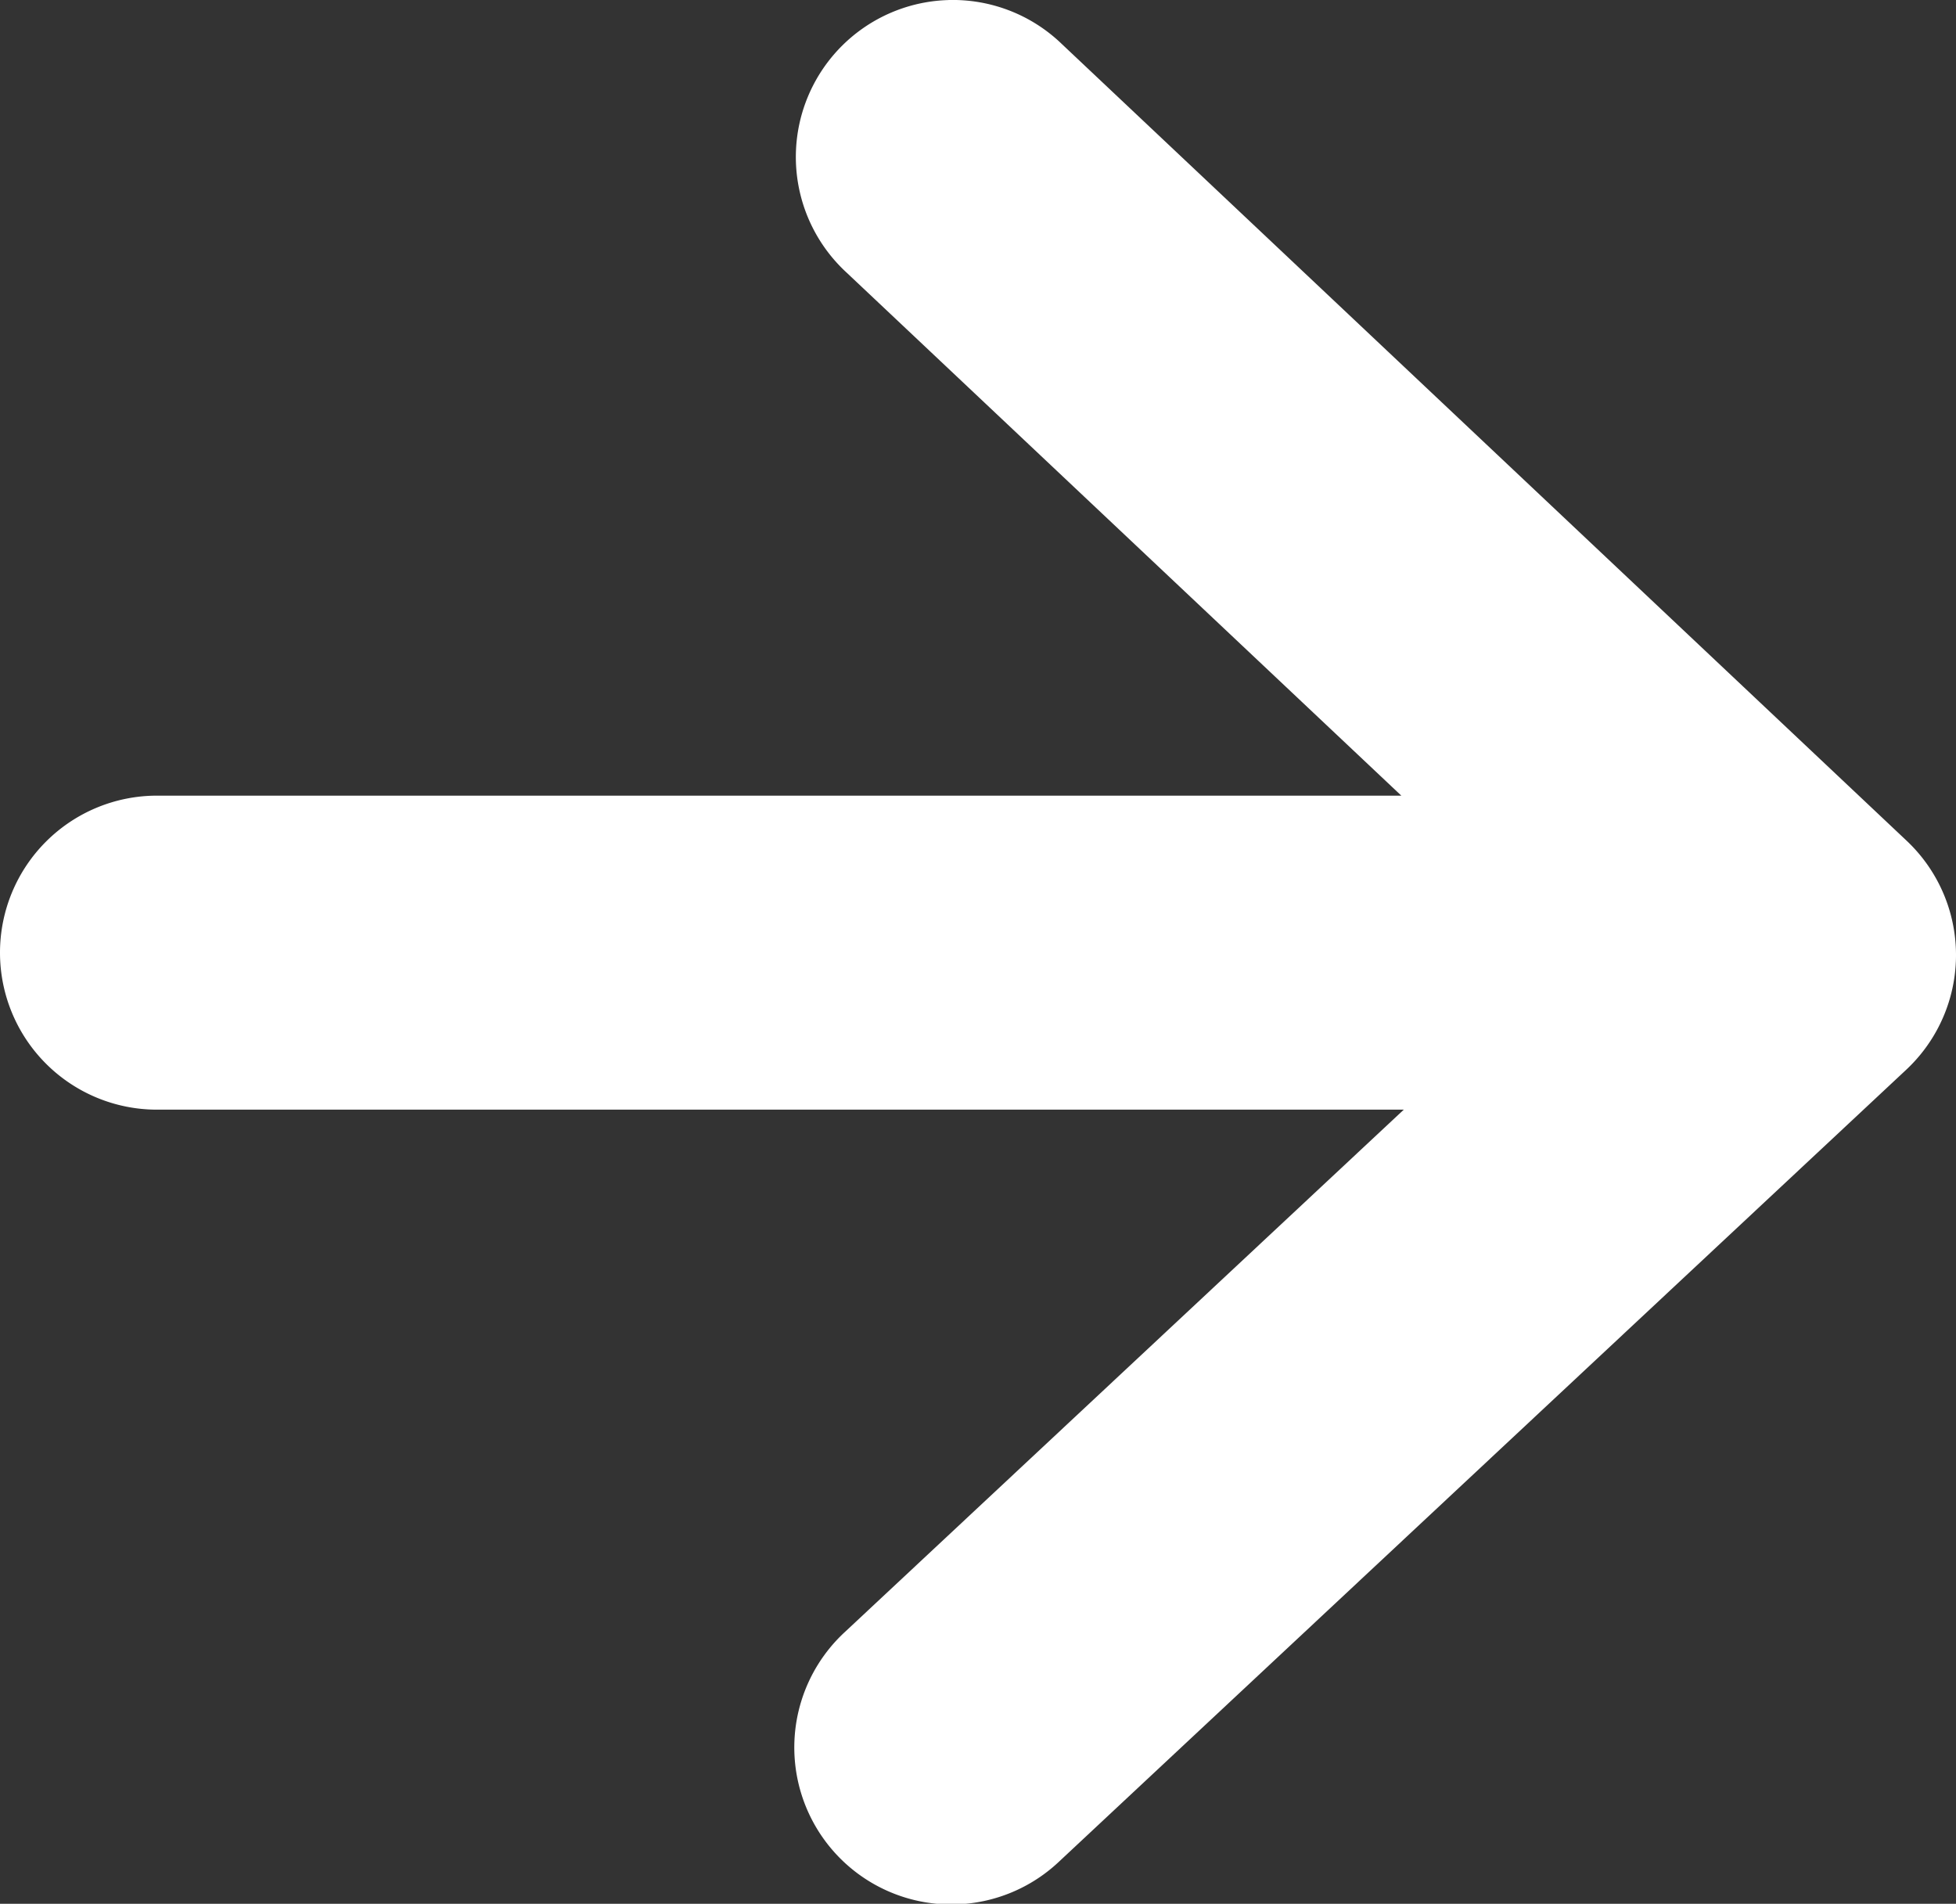
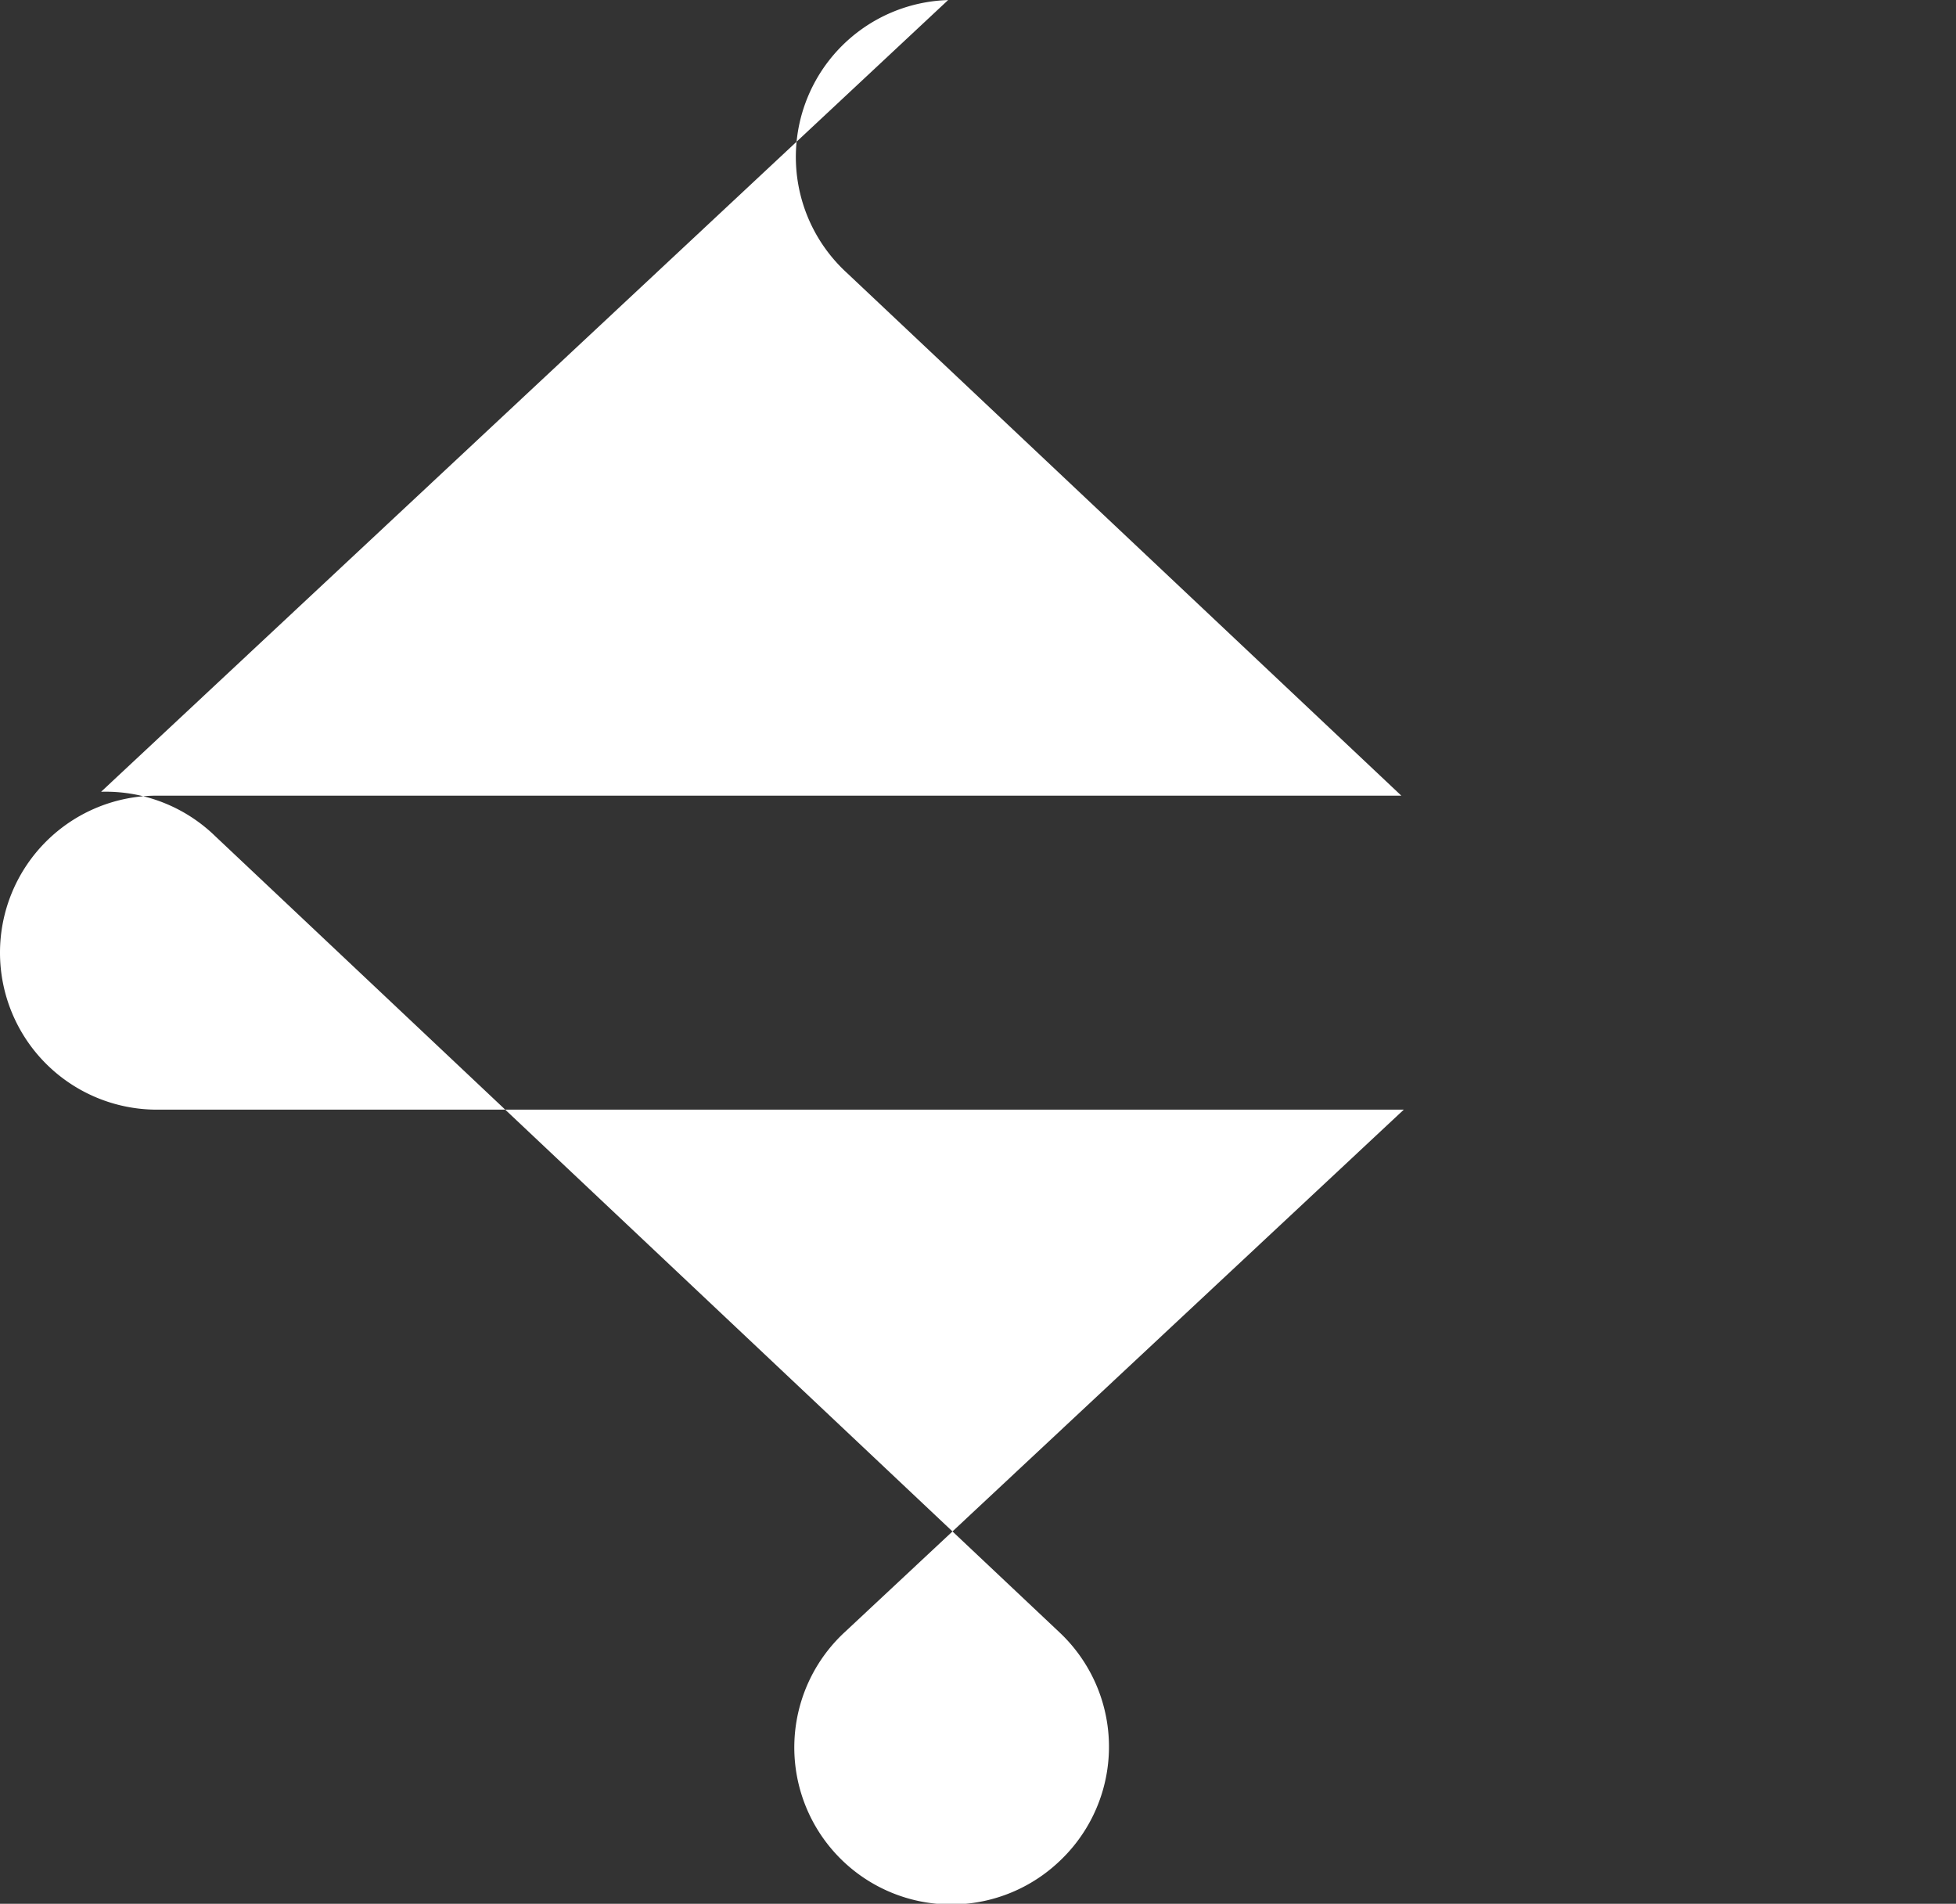
<svg xmlns="http://www.w3.org/2000/svg" width="200" height="194.618" viewBox="0 0 200 194.618">
  <rect x="0" y="0" width="200" height="194.618" fill="#333333" stroke="none" />
-   <path d="M110.914,263.67a16.05,16.05,0,0,0-10.369,27.871L157.253,345H30.019a16.049,16.049,0,1,0,0,32.1l127.485,0-57.149,53.4a16.051,16.051,0,1,0,21.916,23.456l86.608-80.937a16.05,16.05,0,0,0,.054-23.4l-86.37-81.434a16.051,16.051,0,0,0-11.65-4.518Z" transform="translate(-13.969 -263.663)" fill="#ffff" />
+   <path d="M110.914,263.67a16.05,16.05,0,0,0-10.369,27.871L157.253,345H30.019a16.049,16.049,0,1,0,0,32.1l127.485,0-57.149,53.4a16.051,16.051,0,1,0,21.916,23.456a16.05,16.05,0,0,0,.054-23.4l-86.37-81.434a16.051,16.051,0,0,0-11.65-4.518Z" transform="translate(-13.969 -263.663)" fill="#ffff" />
</svg>